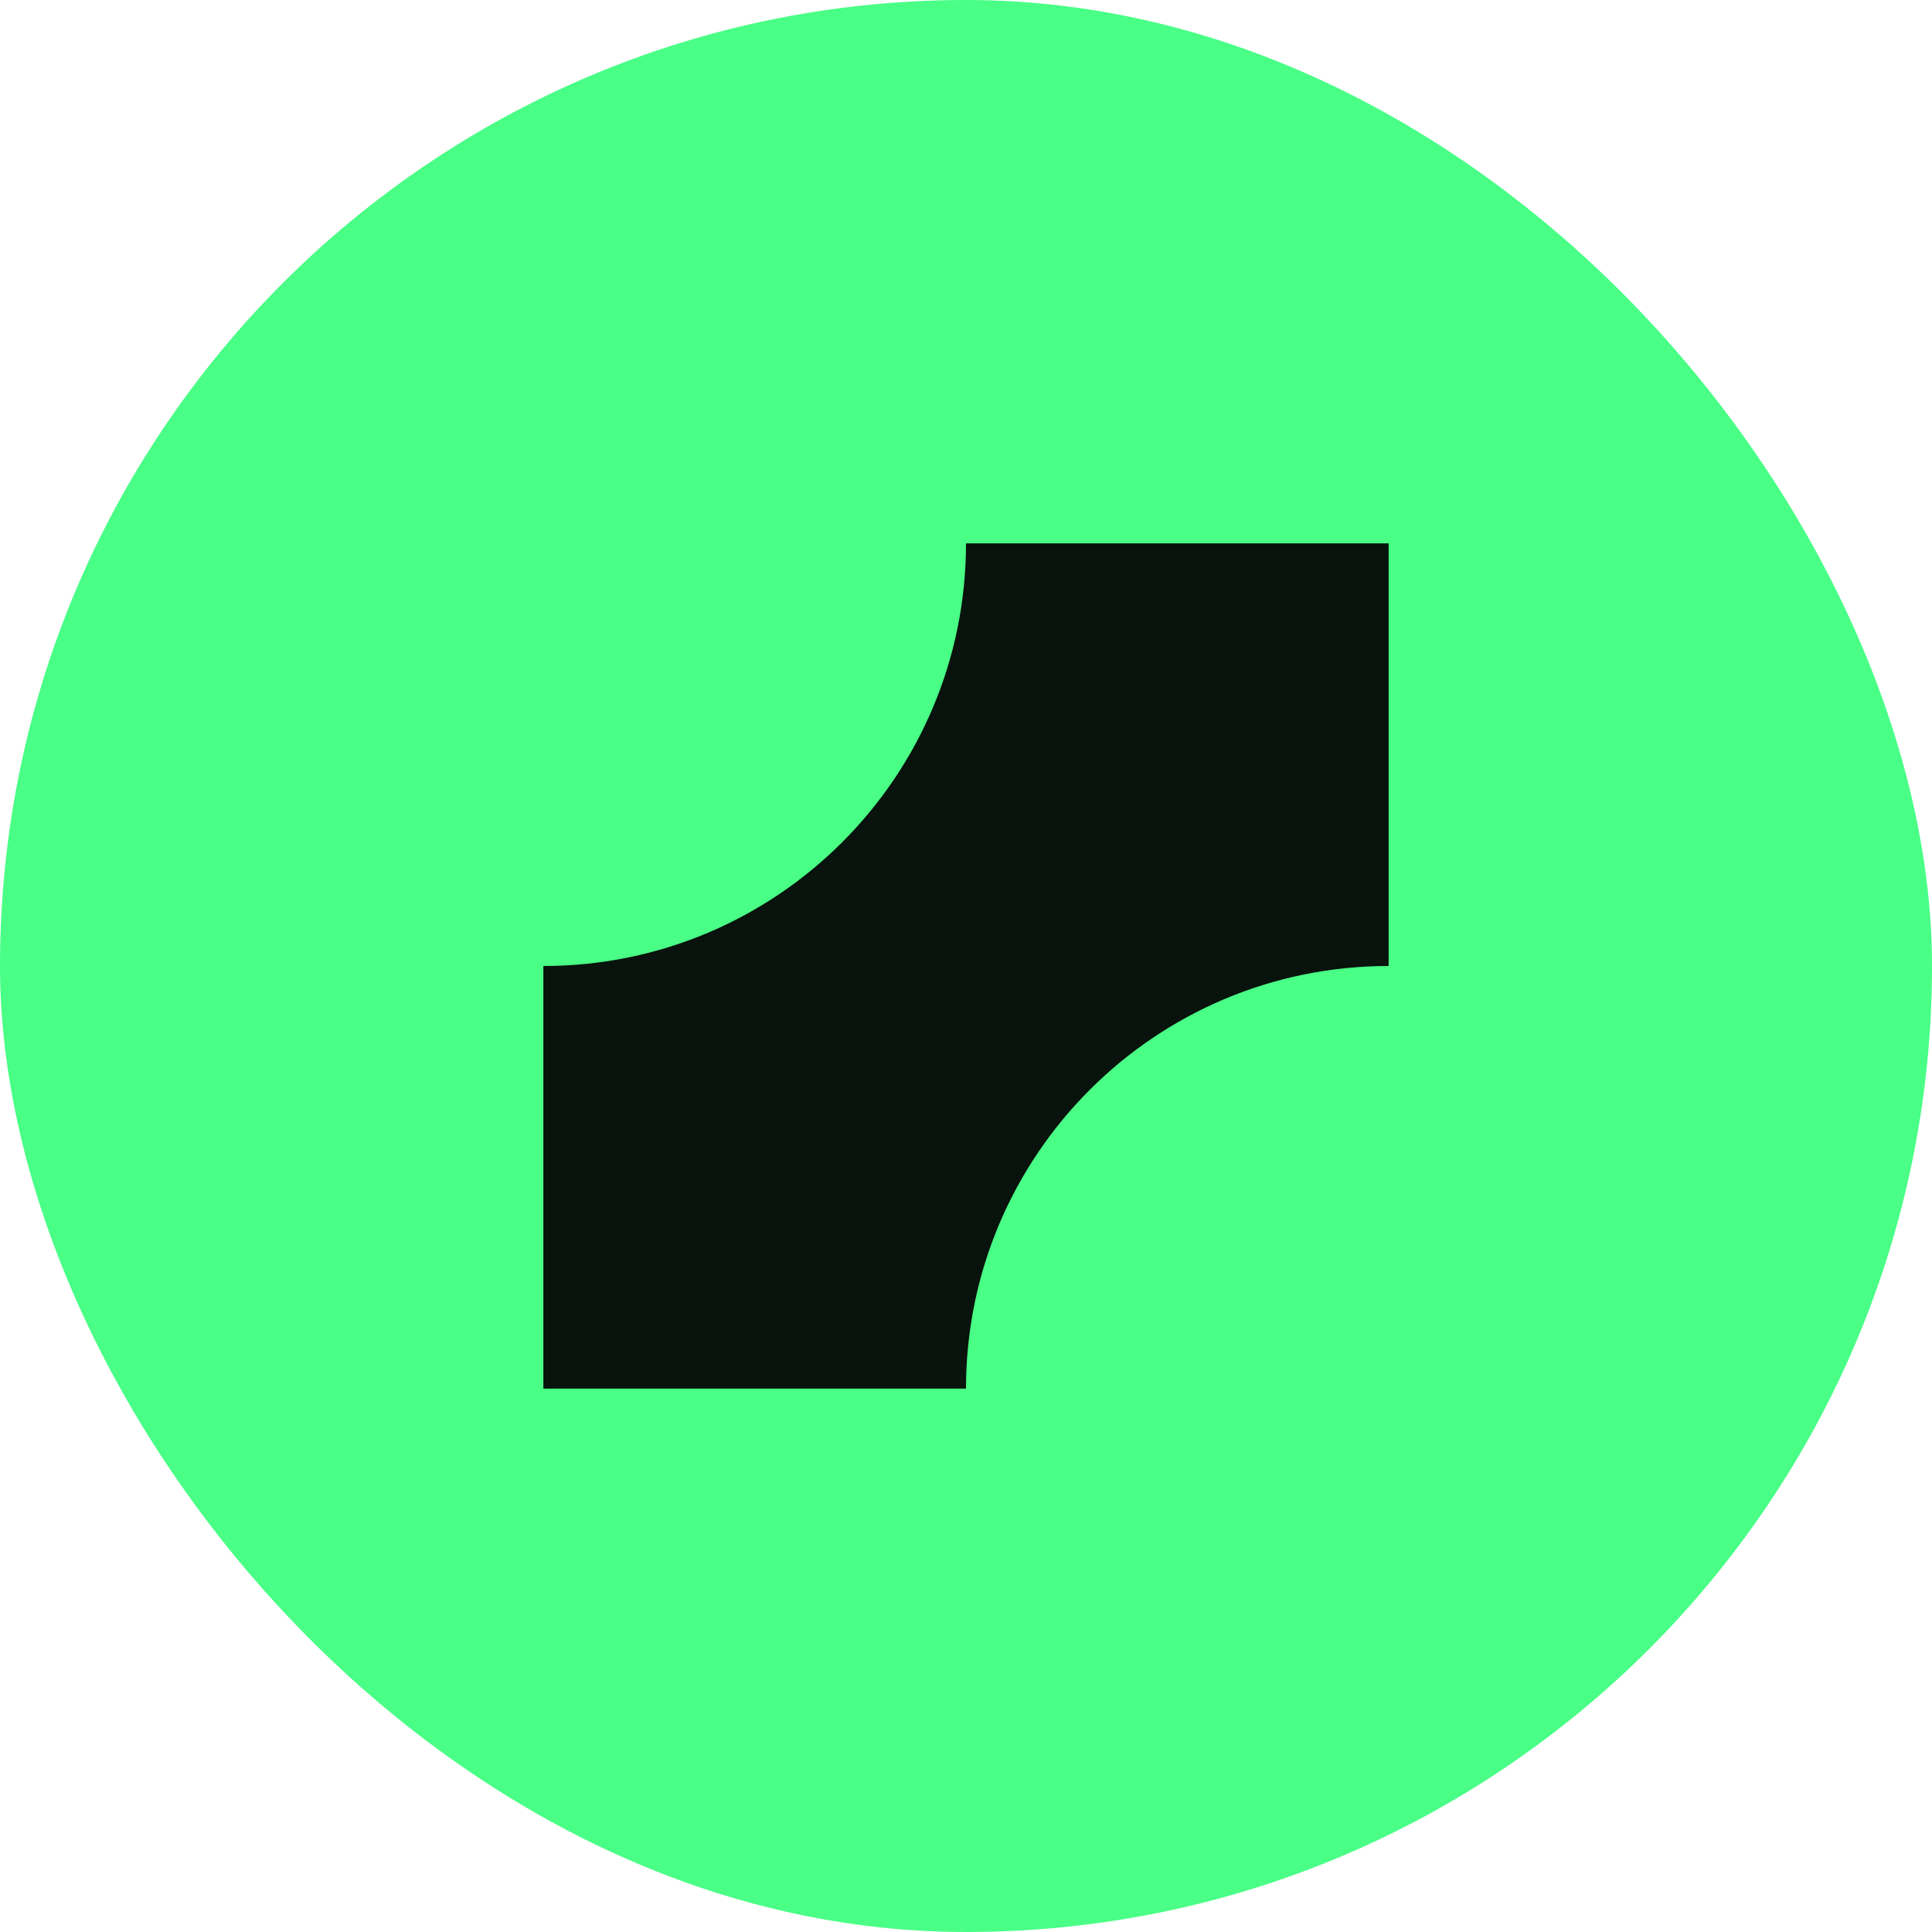
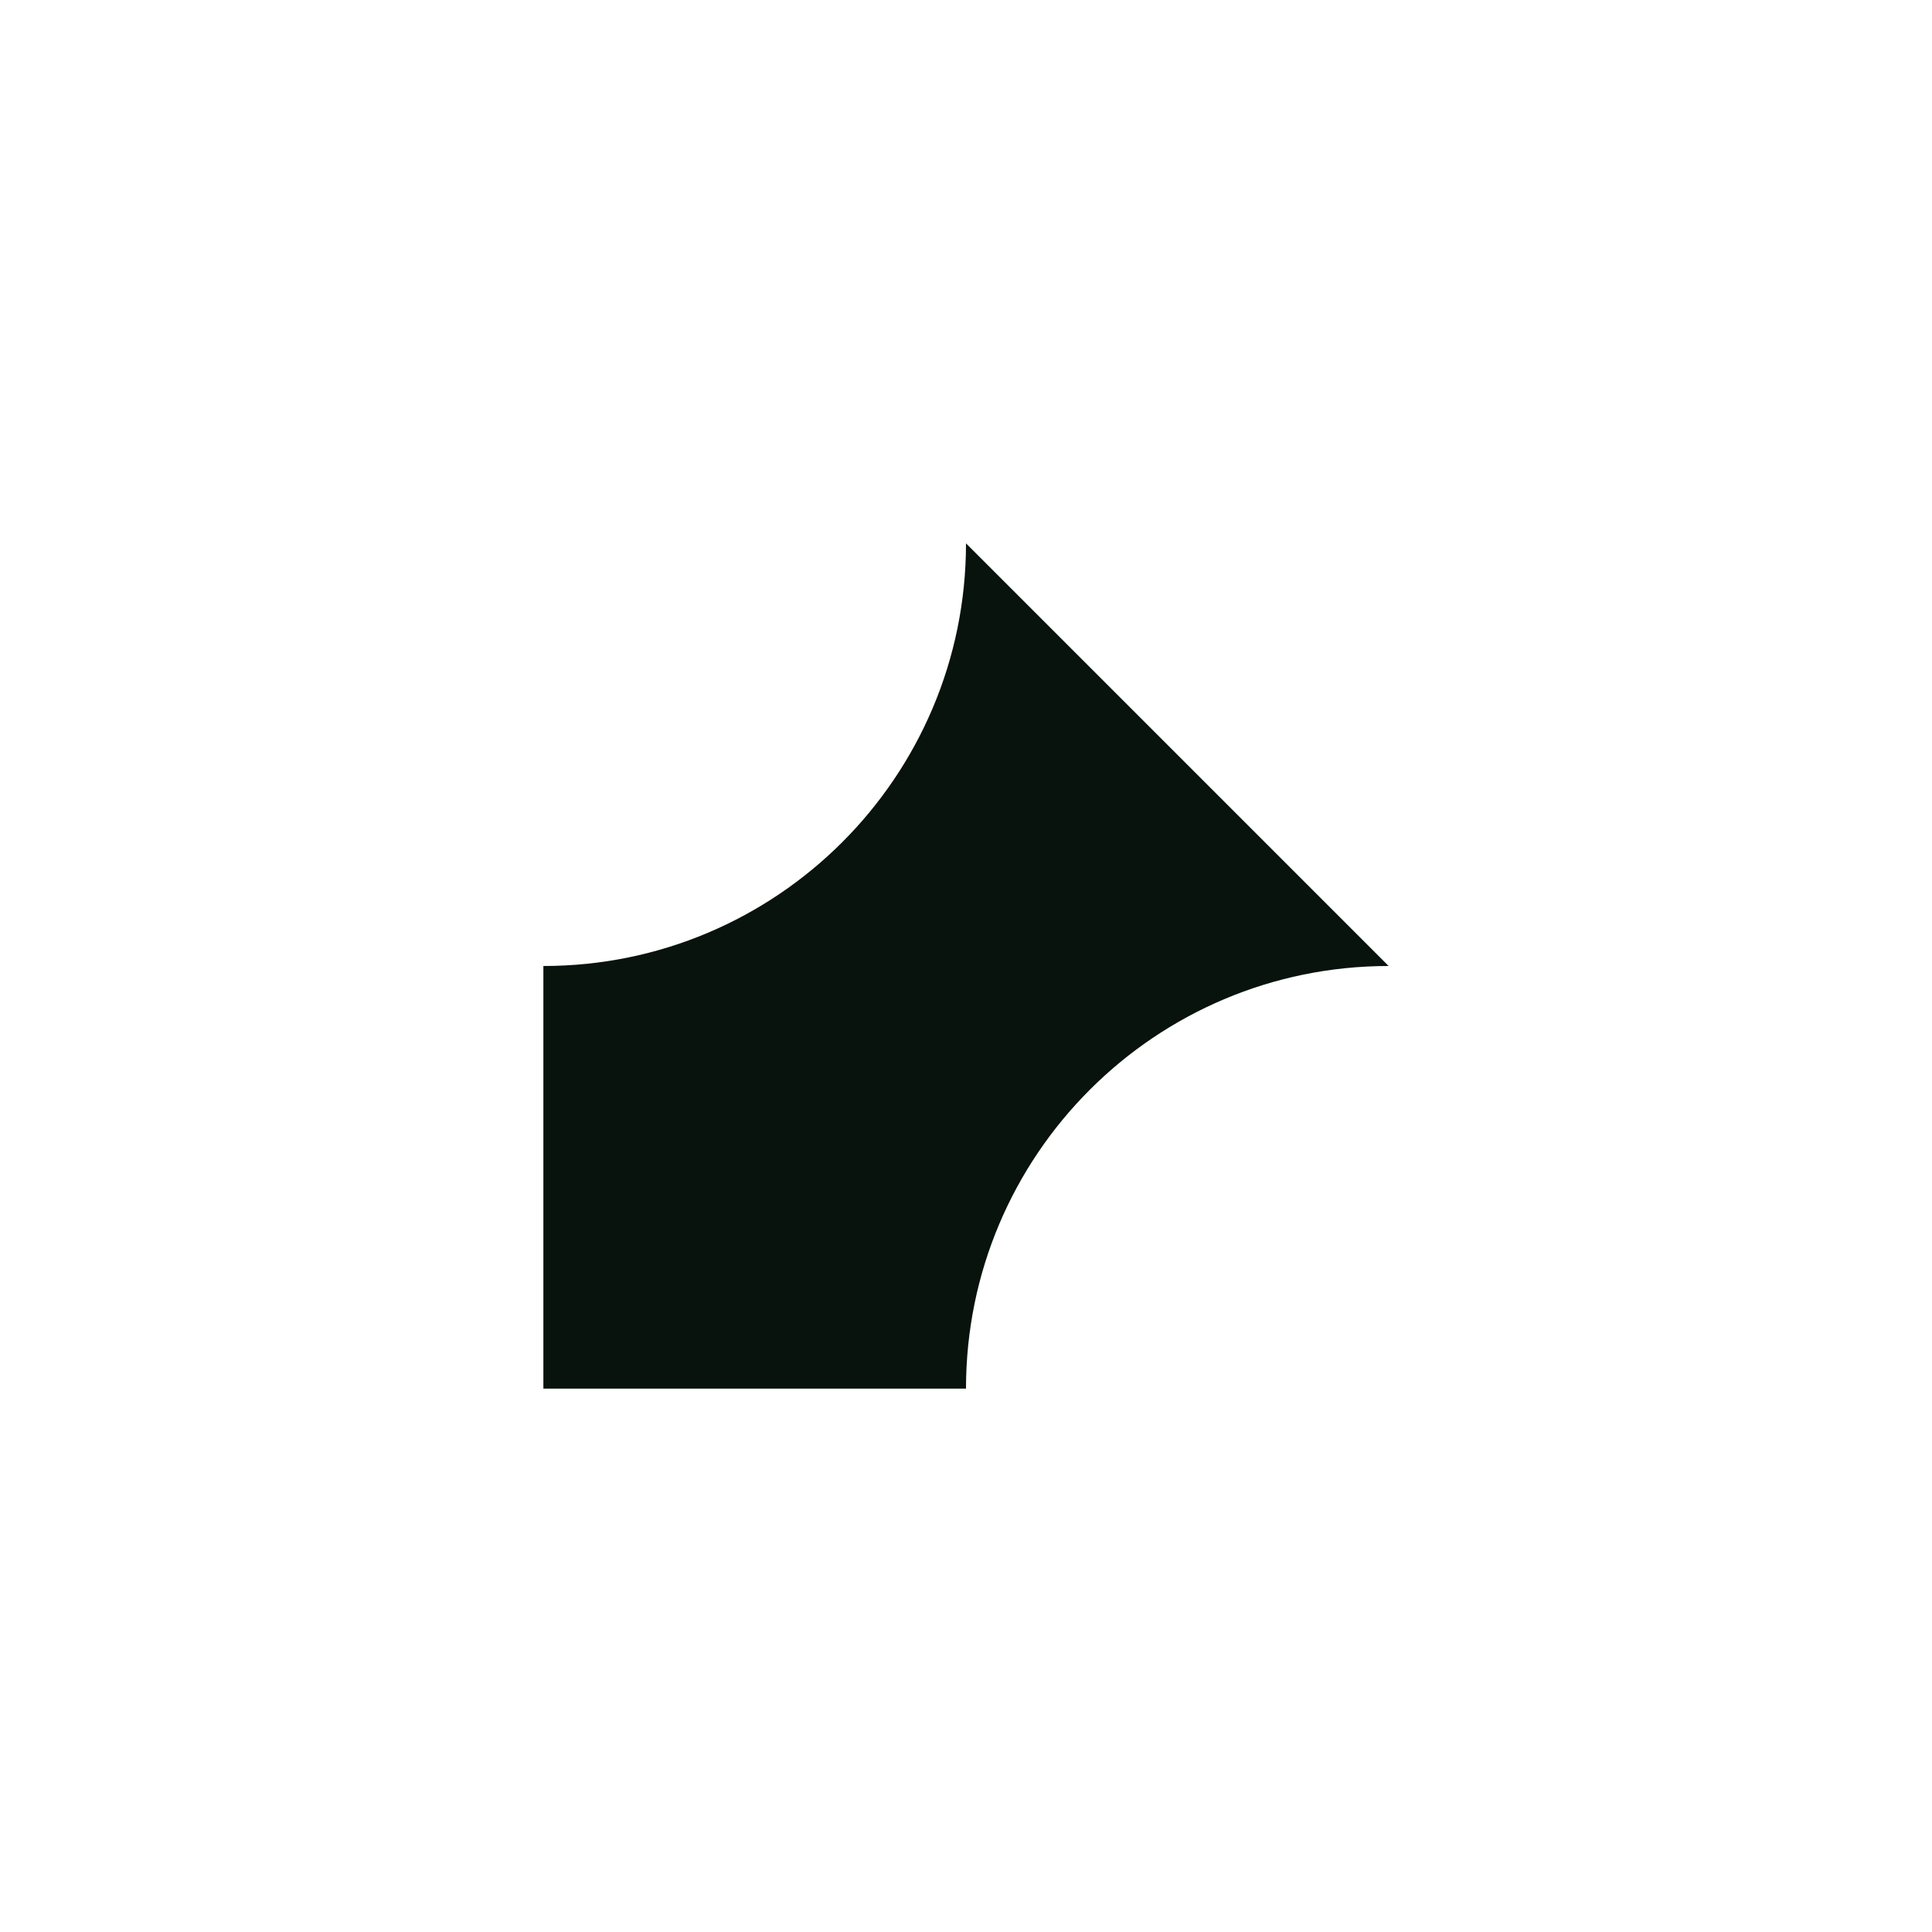
<svg xmlns="http://www.w3.org/2000/svg" width="64" height="64" viewBox="0 0 64 64" fill="none">
-   <rect width="64" height="64" rx="32" fill="#49FF86" />
-   <path d="M46 32C38.268 32 32 38.268 32 46H18L18 32C25.732 32 32 25.732 32 18L46 18L46 32Z" fill="#07130C" />
+   <path d="M46 32C38.268 32 32 38.268 32 46H18L18 32C25.732 32 32 25.732 32 18L46 32Z" fill="#07130C" />
</svg>